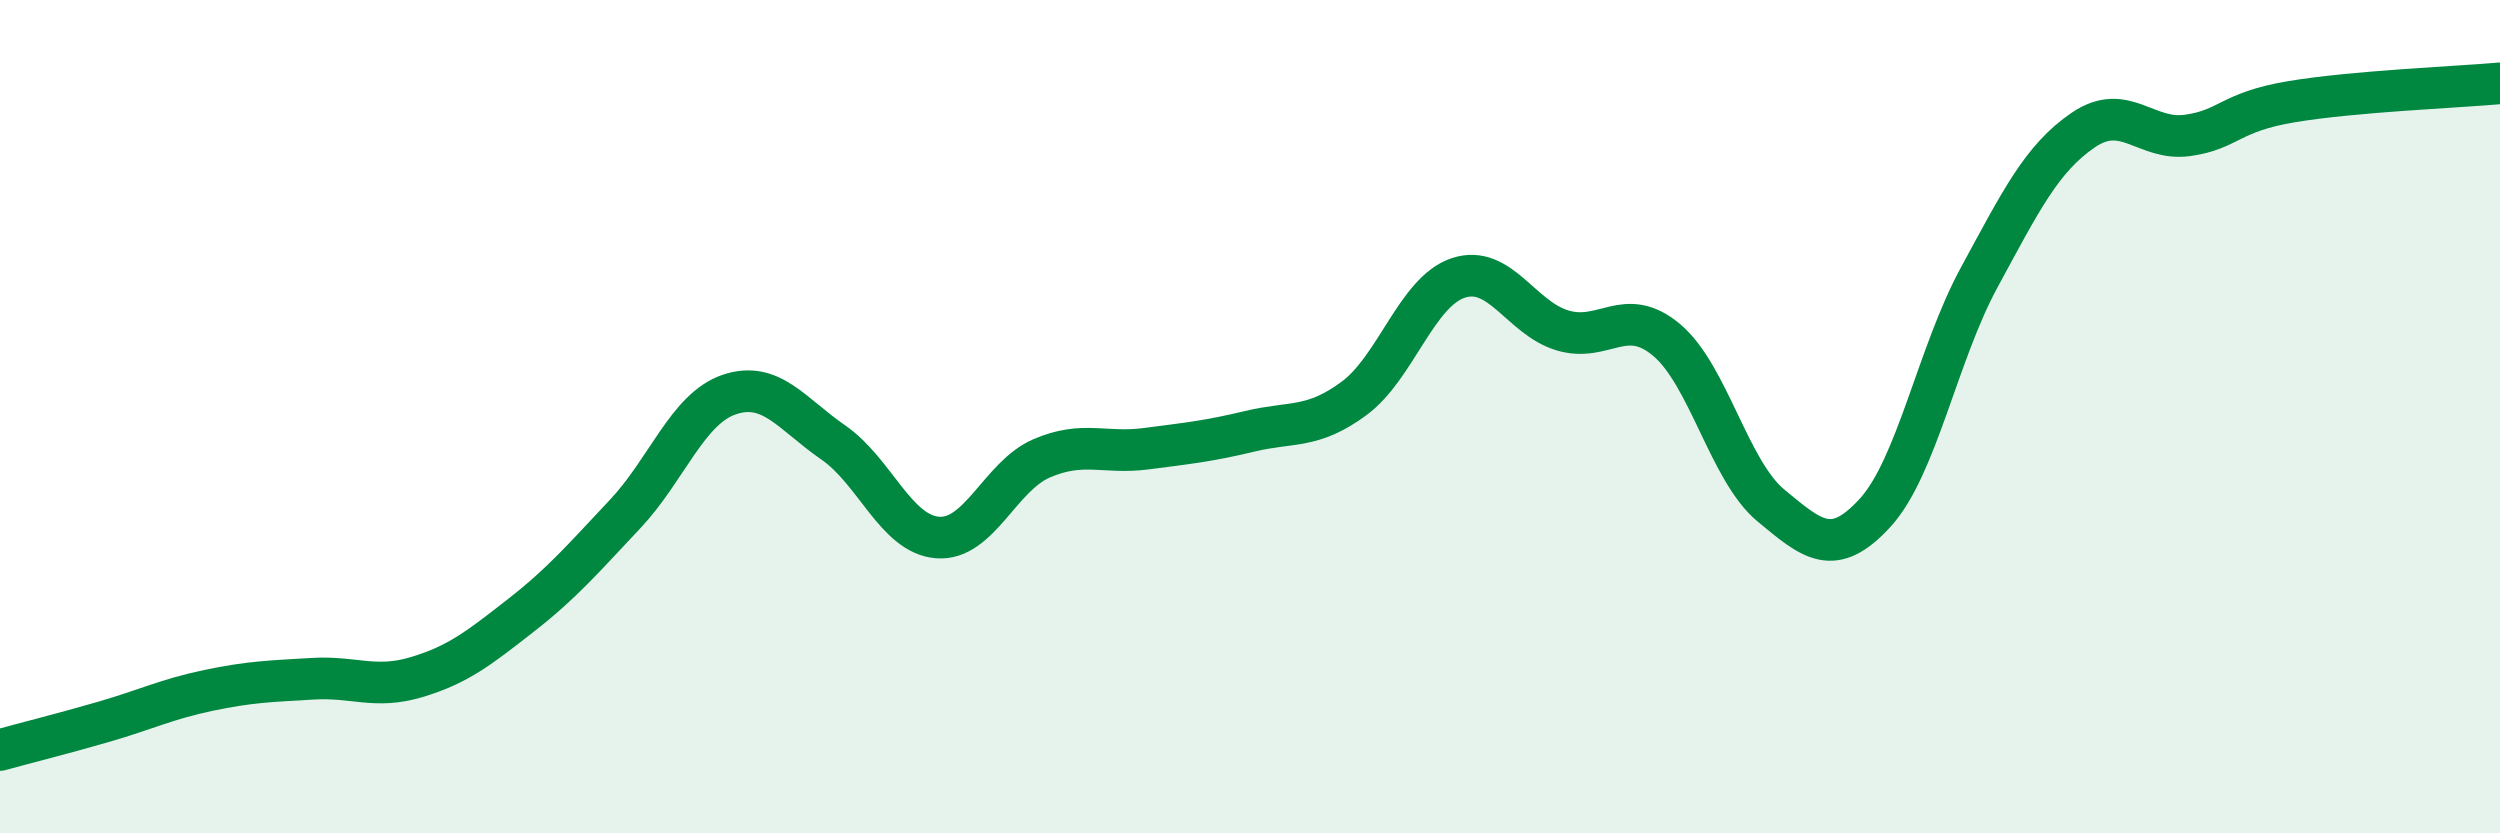
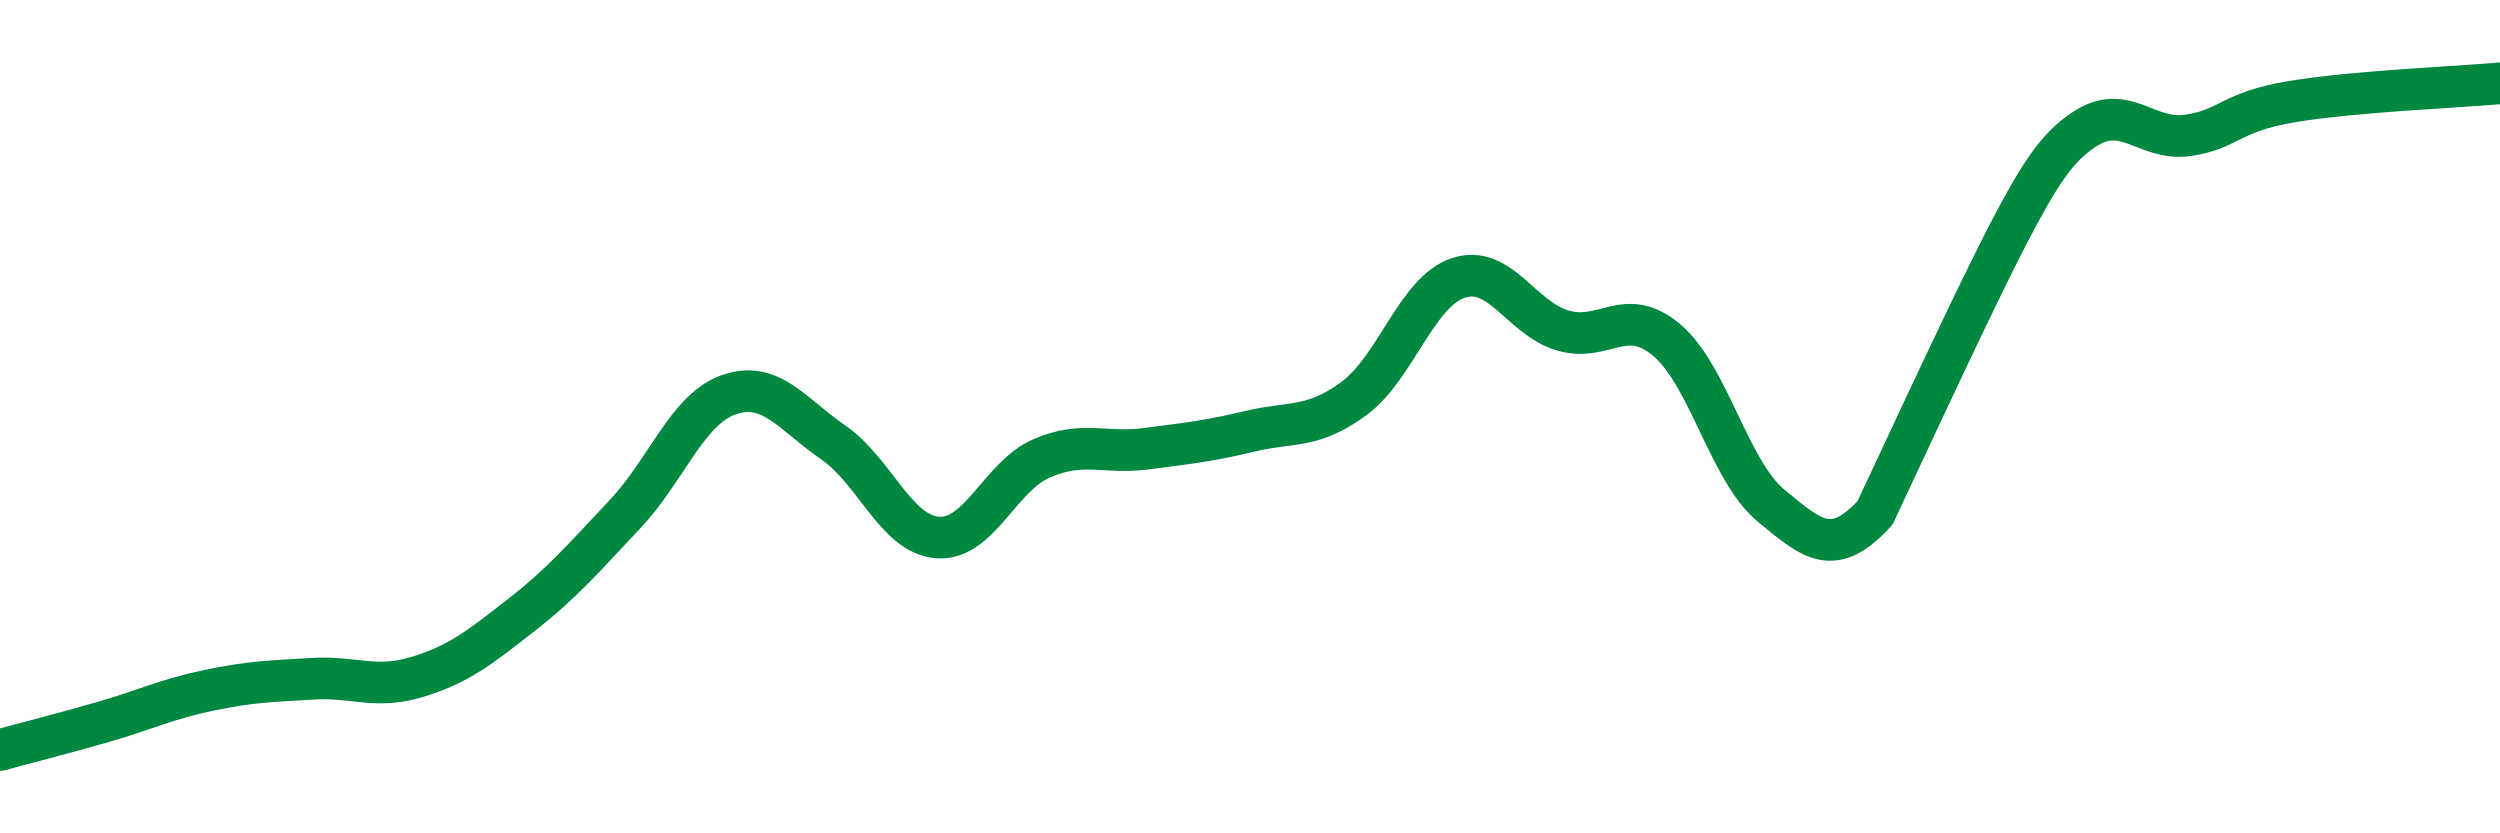
<svg xmlns="http://www.w3.org/2000/svg" width="60" height="20" viewBox="0 0 60 20">
-   <path d="M 0,18 C 0.5,17.86 1.5,17.61 2.5,17.32 C 3.5,17.03 4,16.78 5,16.57 C 6,16.36 6.5,16.35 7.5,16.29 C 8.5,16.23 9,16.55 10,16.25 C 11,15.95 11.5,15.55 12.5,14.77 C 13.5,13.99 14,13.4 15,12.34 C 16,11.28 16.5,9.81 17.5,9.47 C 18.5,9.13 19,9.93 20,10.62 C 21,11.31 21.5,12.82 22.5,12.9 C 23.5,12.98 24,11.43 25,11 C 26,10.57 26.5,10.9 27.5,10.77 C 28.5,10.64 29,10.59 30,10.35 C 31,10.11 31.5,10.3 32.5,9.56 C 33.5,8.82 34,7 35,6.67 C 36,6.34 36.5,7.63 37.5,7.93 C 38.5,8.23 39,7.32 40,8.16 C 41,9 41.5,11.3 42.5,12.13 C 43.5,12.96 44,13.4 45,12.31 C 46,11.22 46.5,8.5 47.5,6.66 C 48.5,4.82 49,3.8 50,3.12 C 51,2.44 51.5,3.39 52.5,3.25 C 53.5,3.11 53.5,2.69 55,2.44 C 56.5,2.19 59,2.09 60,2L60 20L0 20Z" fill="#008740" opacity="0.1" stroke-linecap="round" stroke-linejoin="round" />
-   <path d="M 0,18 C 0.5,17.86 1.5,17.61 2.5,17.32 C 3.5,17.03 4,16.78 5,16.57 C 6,16.36 6.5,16.35 7.5,16.29 C 8.5,16.23 9,16.55 10,16.25 C 11,15.95 11.5,15.55 12.5,14.77 C 13.5,13.99 14,13.4 15,12.34 C 16,11.28 16.5,9.81 17.5,9.47 C 18.5,9.13 19,9.93 20,10.62 C 21,11.31 21.5,12.82 22.5,12.9 C 23.5,12.98 24,11.43 25,11 C 26,10.57 26.5,10.9 27.5,10.77 C 28.5,10.64 29,10.59 30,10.35 C 31,10.11 31.5,10.3 32.5,9.56 C 33.5,8.82 34,7 35,6.67 C 36,6.34 36.5,7.63 37.5,7.93 C 38.5,8.23 39,7.32 40,8.16 C 41,9 41.5,11.3 42.5,12.13 C 43.5,12.96 44,13.4 45,12.31 C 46,11.22 46.5,8.5 47.5,6.66 C 48.5,4.82 49,3.8 50,3.12 C 51,2.44 51.5,3.39 52.5,3.25 C 53.5,3.11 53.5,2.69 55,2.44 C 56.5,2.19 59,2.09 60,2" stroke="#008740" stroke-width="1" fill="none" stroke-linecap="round" stroke-linejoin="round" />
+   <path d="M 0,18 C 0.5,17.86 1.5,17.61 2.5,17.32 C 3.5,17.03 4,16.78 5,16.57 C 6,16.36 6.5,16.35 7.5,16.29 C 8.5,16.23 9,16.55 10,16.25 C 11,15.95 11.5,15.55 12.5,14.77 C 13.5,13.99 14,13.4 15,12.34 C 16,11.28 16.5,9.81 17.5,9.47 C 18.5,9.13 19,9.93 20,10.62 C 21,11.31 21.5,12.82 22.5,12.9 C 23.5,12.98 24,11.43 25,11 C 26,10.57 26.5,10.9 27.5,10.77 C 28.5,10.64 29,10.59 30,10.35 C 31,10.11 31.5,10.3 32.5,9.56 C 33.5,8.82 34,7 35,6.67 C 36,6.34 36.5,7.63 37.5,7.93 C 38.5,8.23 39,7.32 40,8.16 C 41,9 41.5,11.3 42.5,12.13 C 43.5,12.96 44,13.4 45,12.31 C 48.5,4.82 49,3.8 50,3.12 C 51,2.44 51.5,3.39 52.5,3.25 C 53.5,3.11 53.5,2.69 55,2.44 C 56.5,2.19 59,2.09 60,2" stroke="#008740" stroke-width="1" fill="none" stroke-linecap="round" stroke-linejoin="round" />
</svg>